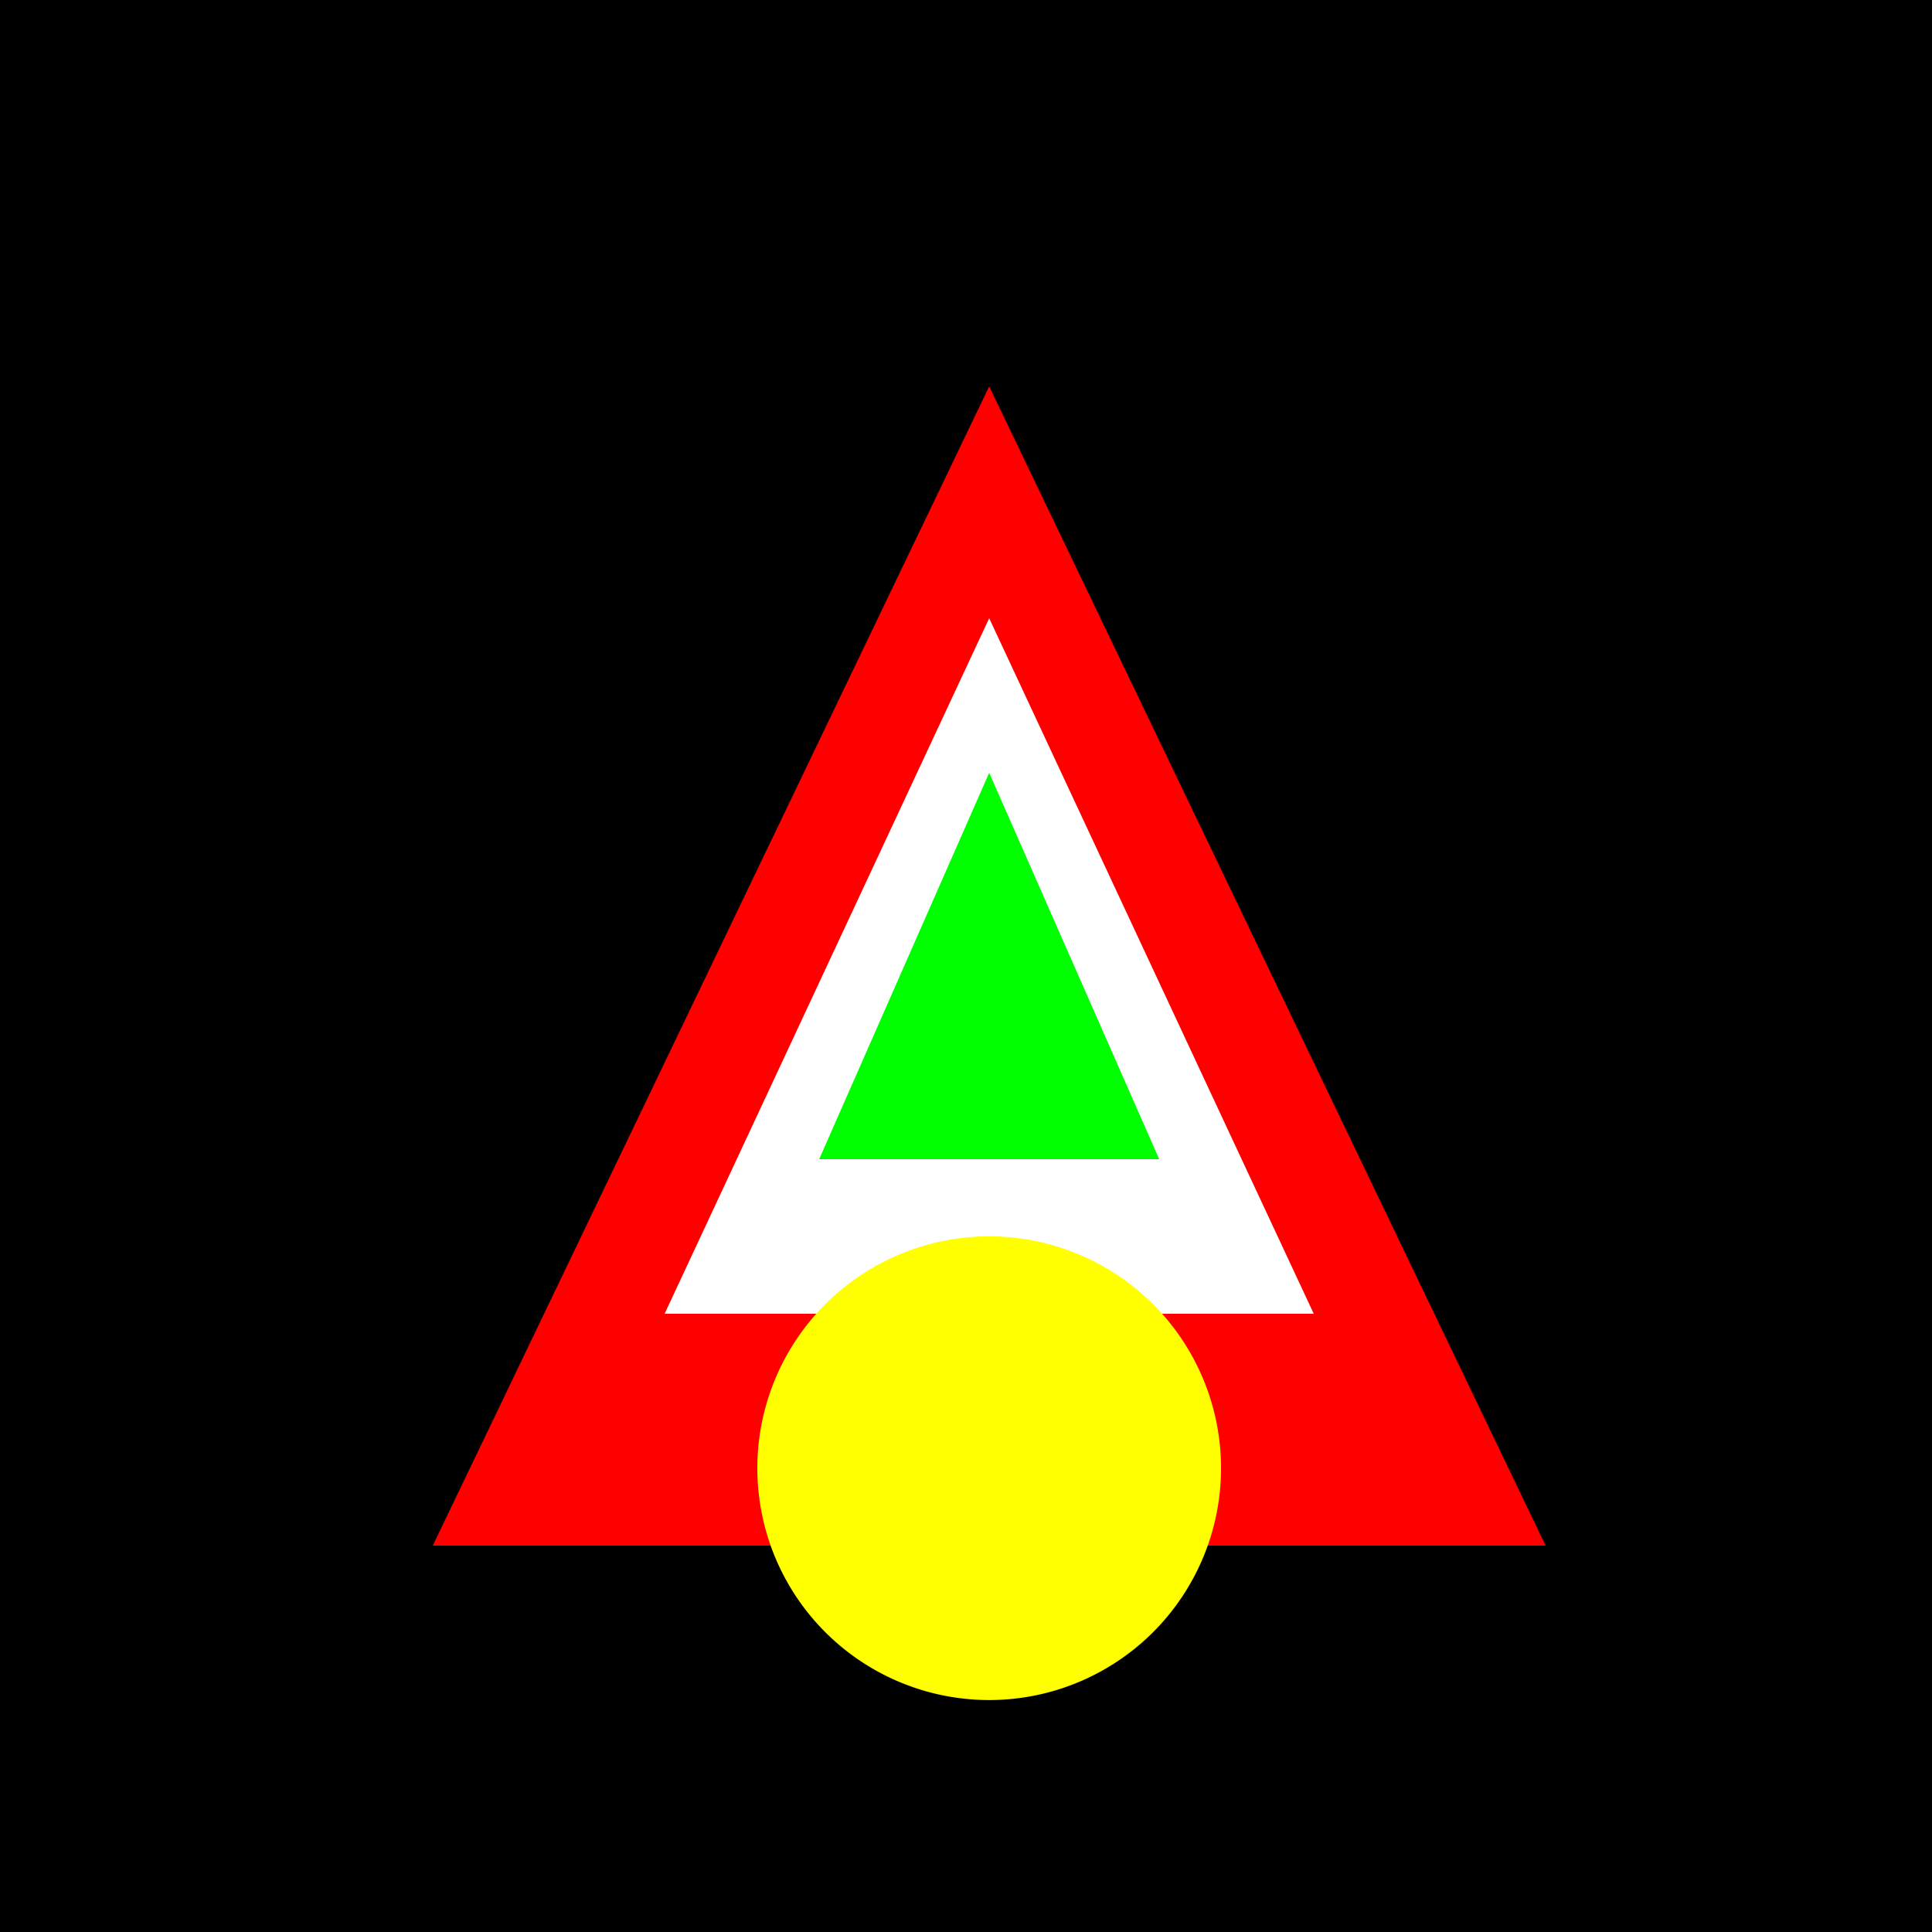
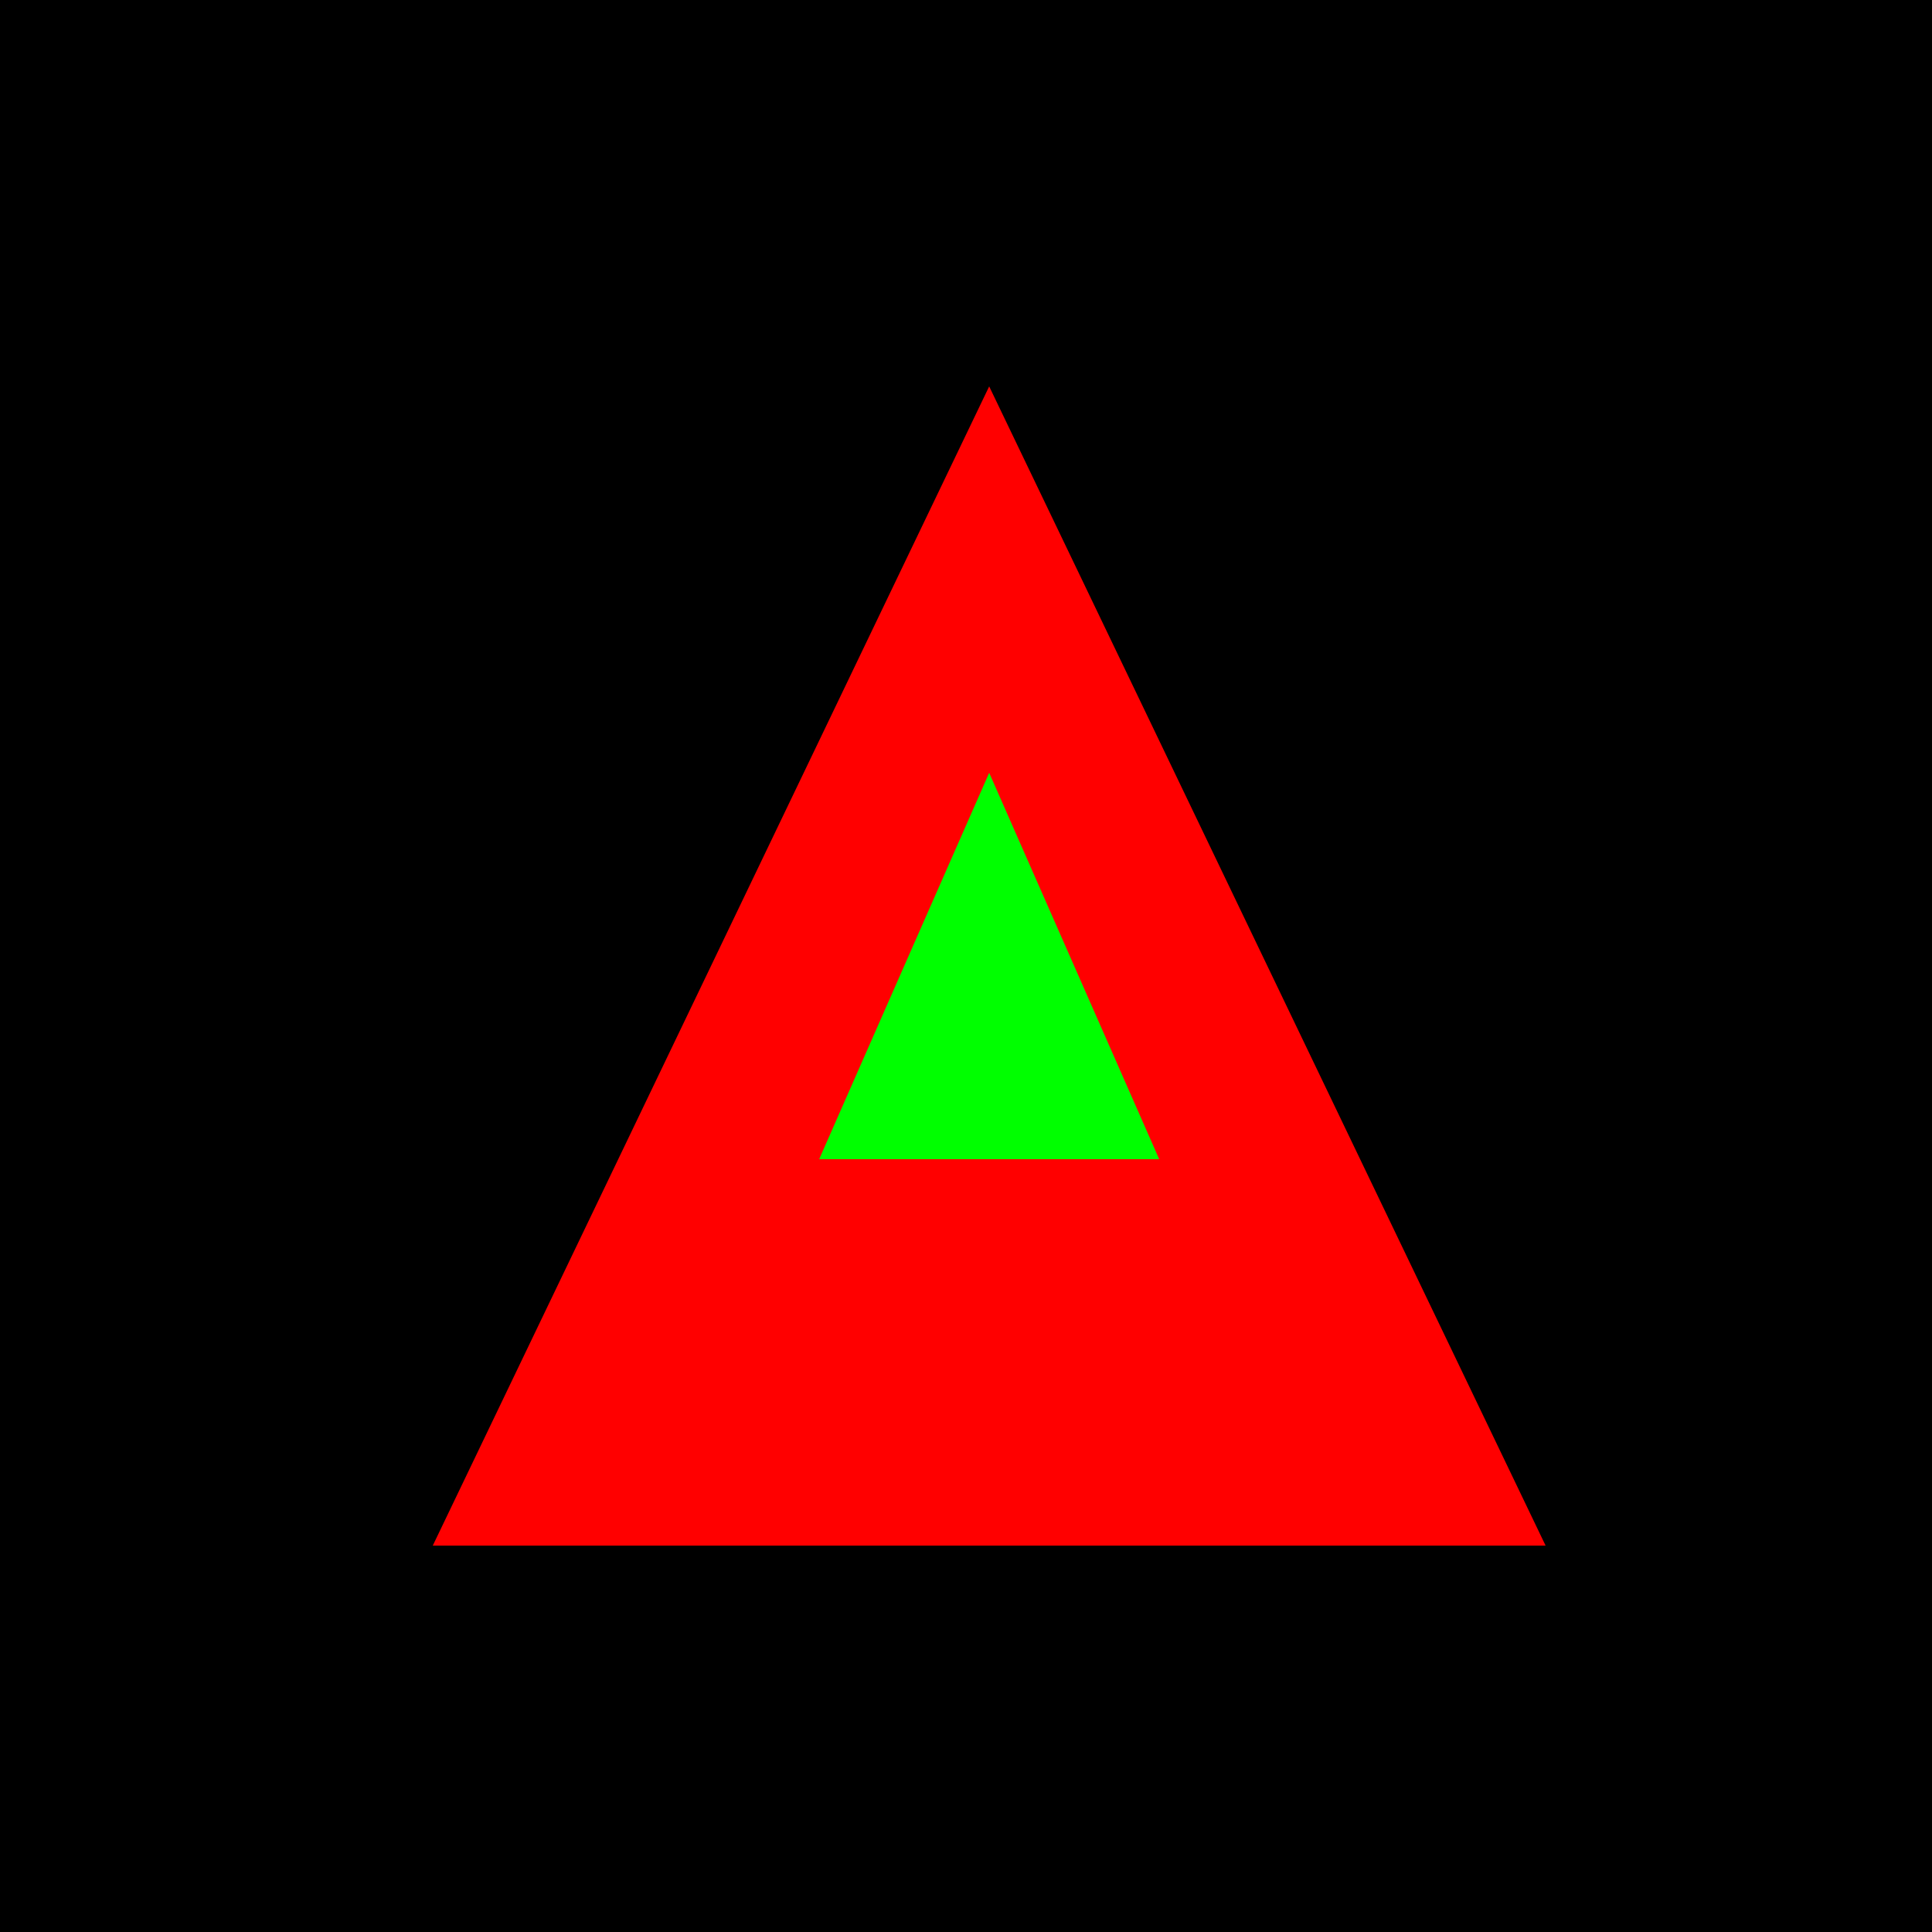
<svg xmlns="http://www.w3.org/2000/svg" width="500" height="500">
  <defs />
  <g>
    <rect fill="#000000" stroke="none" x="0" y="0" width="512" height="512" />
    <path fill="#FF0000" stroke="none" paint-order="stroke fill markers" d=" M 256 100 L 400 400 L 112 400 Z" />
-     <path fill="#FFFFFF" stroke="none" paint-order="stroke fill markers" d=" M 256 160 L 340 340 L 172 340 Z" />
    <path fill="#00FF00" stroke="none" paint-order="stroke fill markers" d=" M 256 200 L 300 300 L 212 300 Z" />
-     <path fill="#FFFF00" stroke="none" paint-order="stroke fill markers" d=" M 316 380 A 60 60 0 1 1 316 379.94 Z" />
  </g>
</svg>